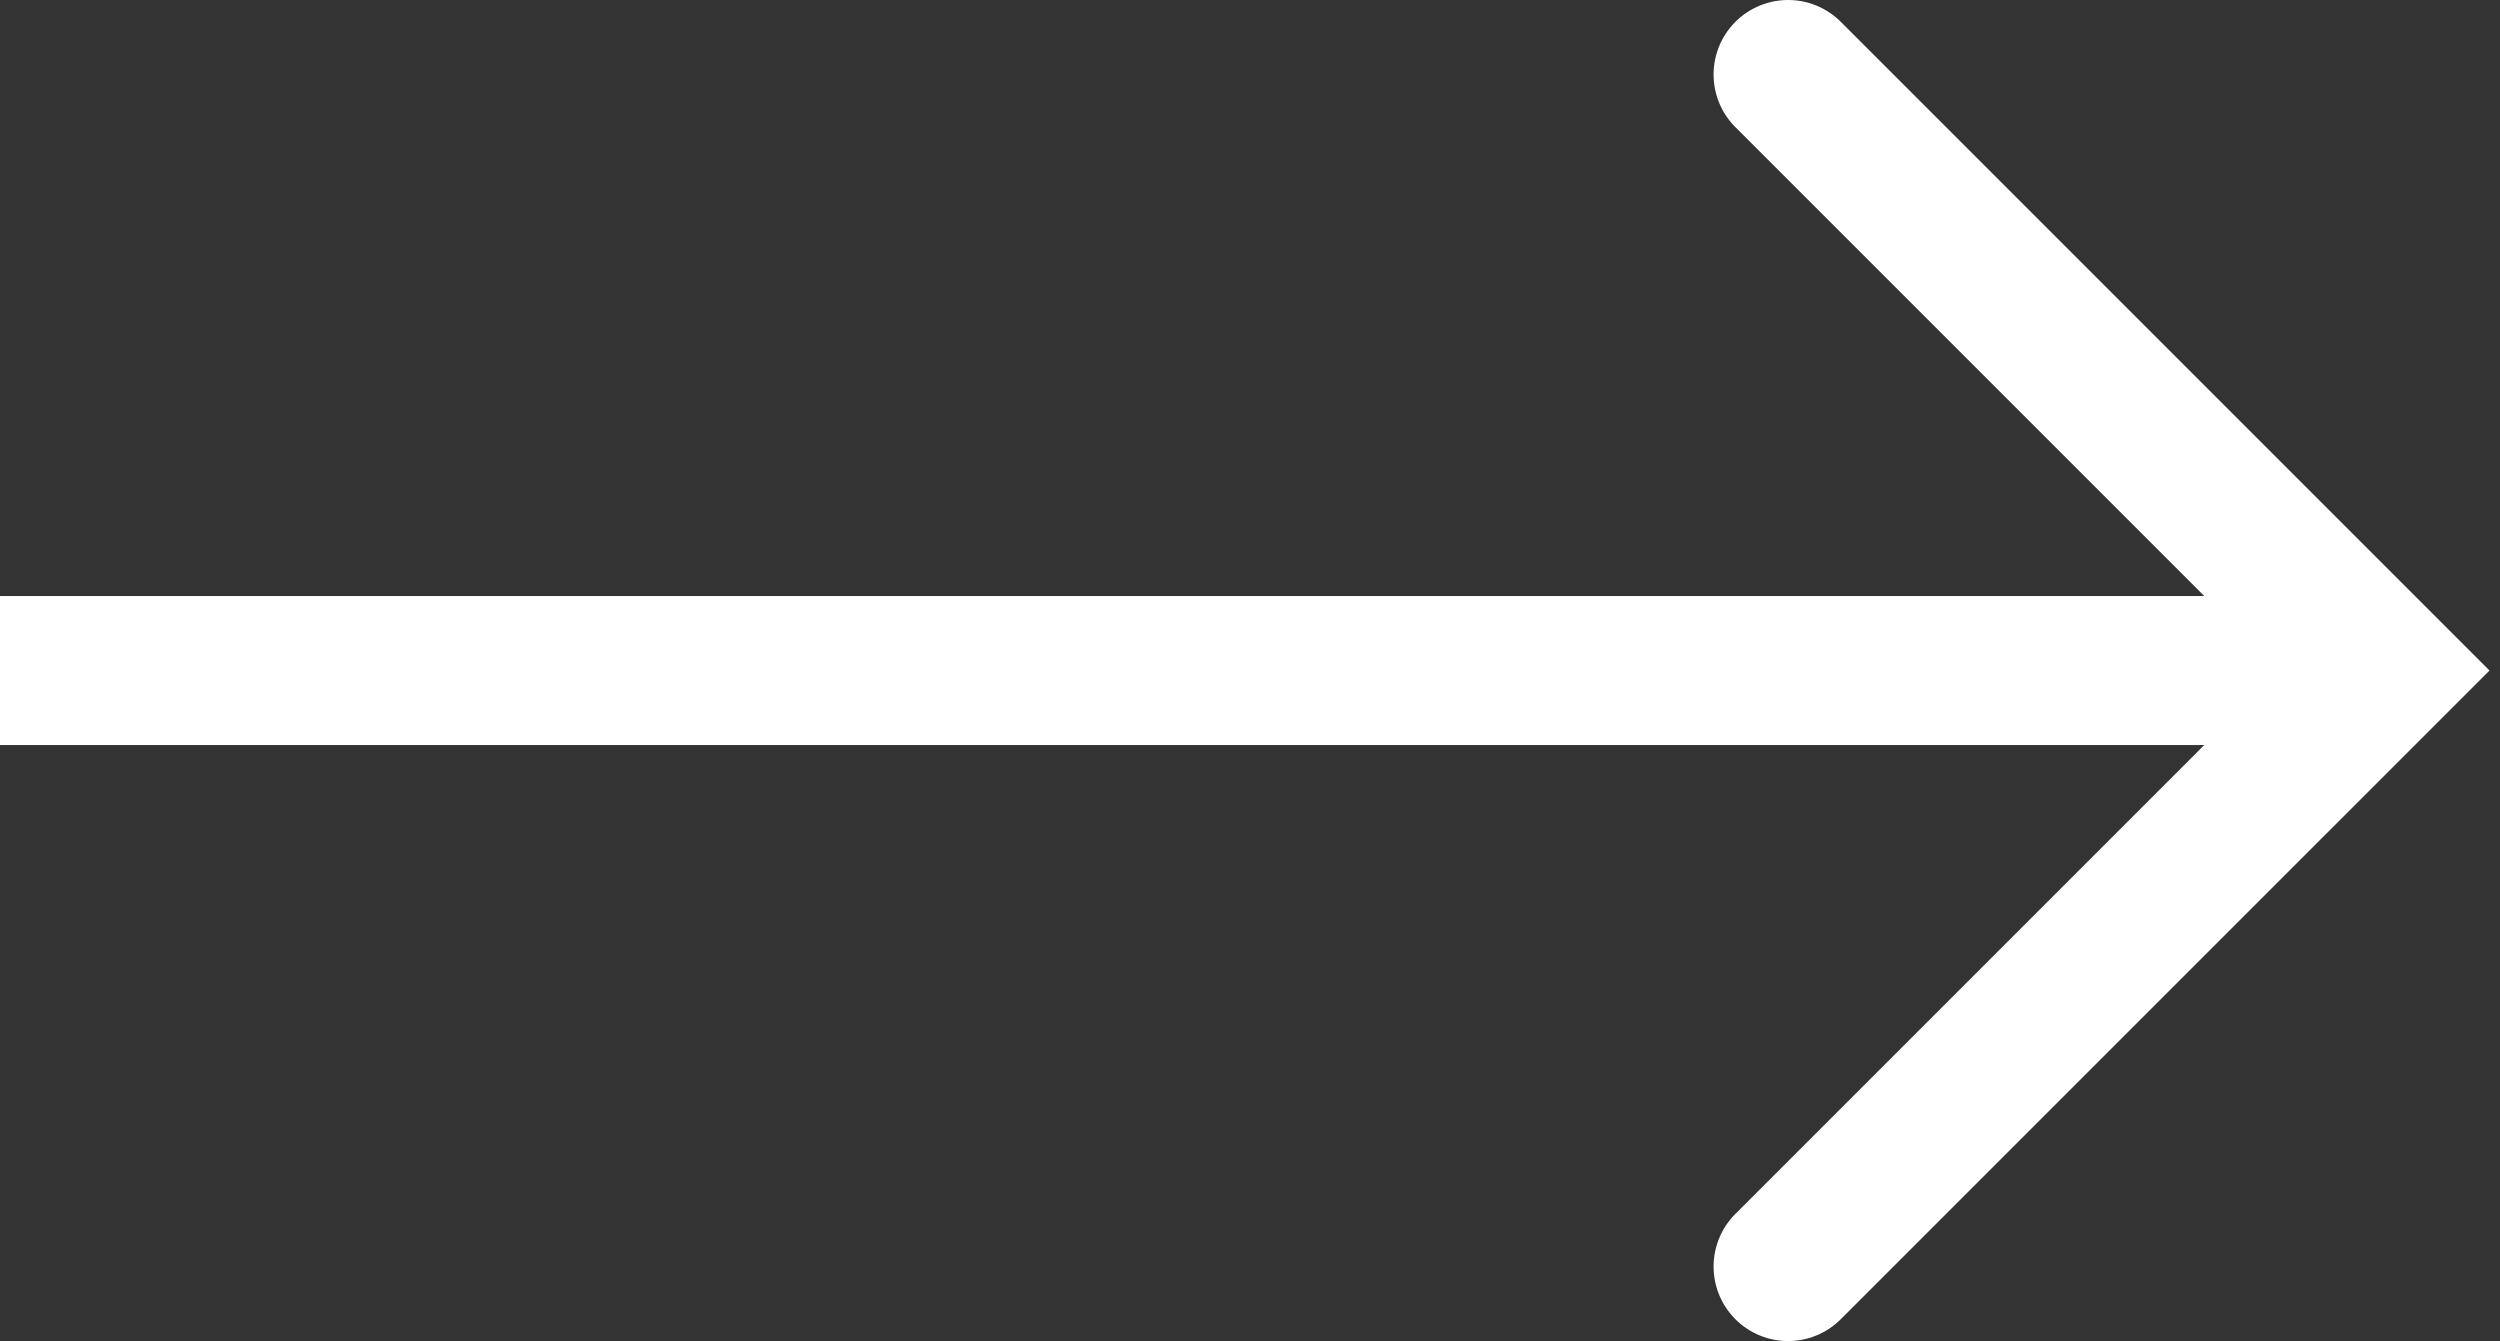
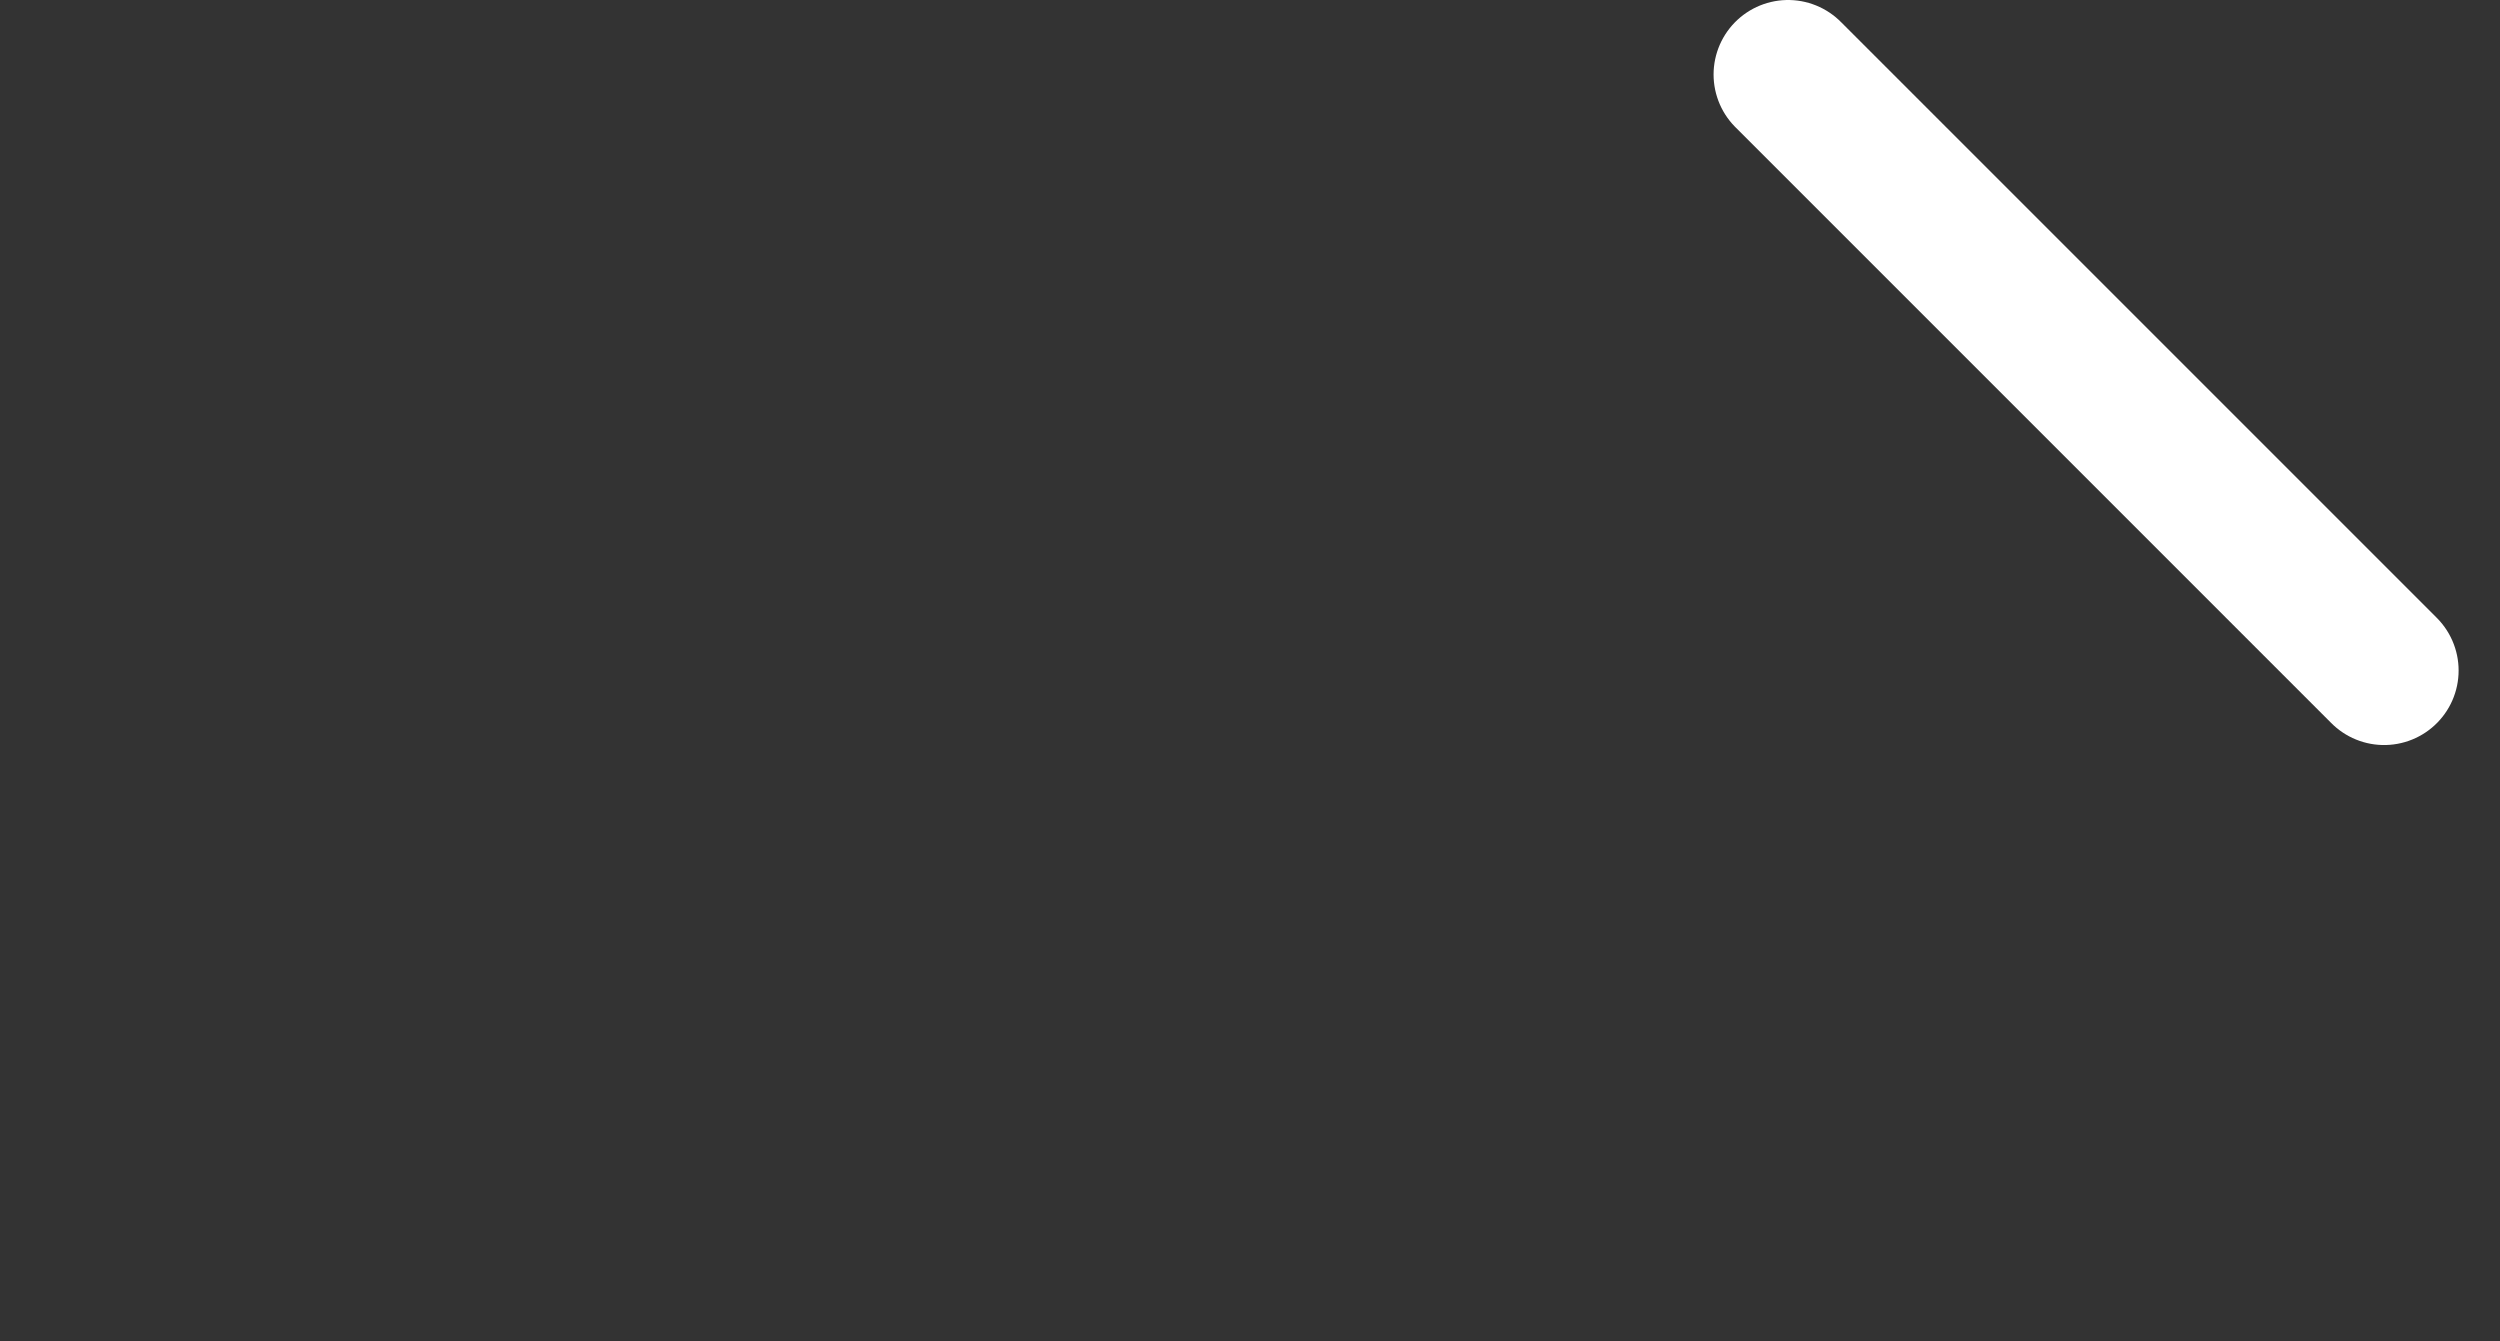
<svg xmlns="http://www.w3.org/2000/svg" width="151" height="81" viewBox="0 0 151 81" fill="none">
  <rect x="0" y="0" width="151" height="81" fill="#333333" stroke="none" />
-   <path d="M0 40.5H138" stroke="white" stroke-width="9" />
-   <path d="M108 4.5L144 40.5L108 76.5" stroke="white" stroke-width="9" stroke-linecap="round" />
+   <path d="M108 4.5L144 40.5" stroke="white" stroke-width="9" stroke-linecap="round" />
</svg>